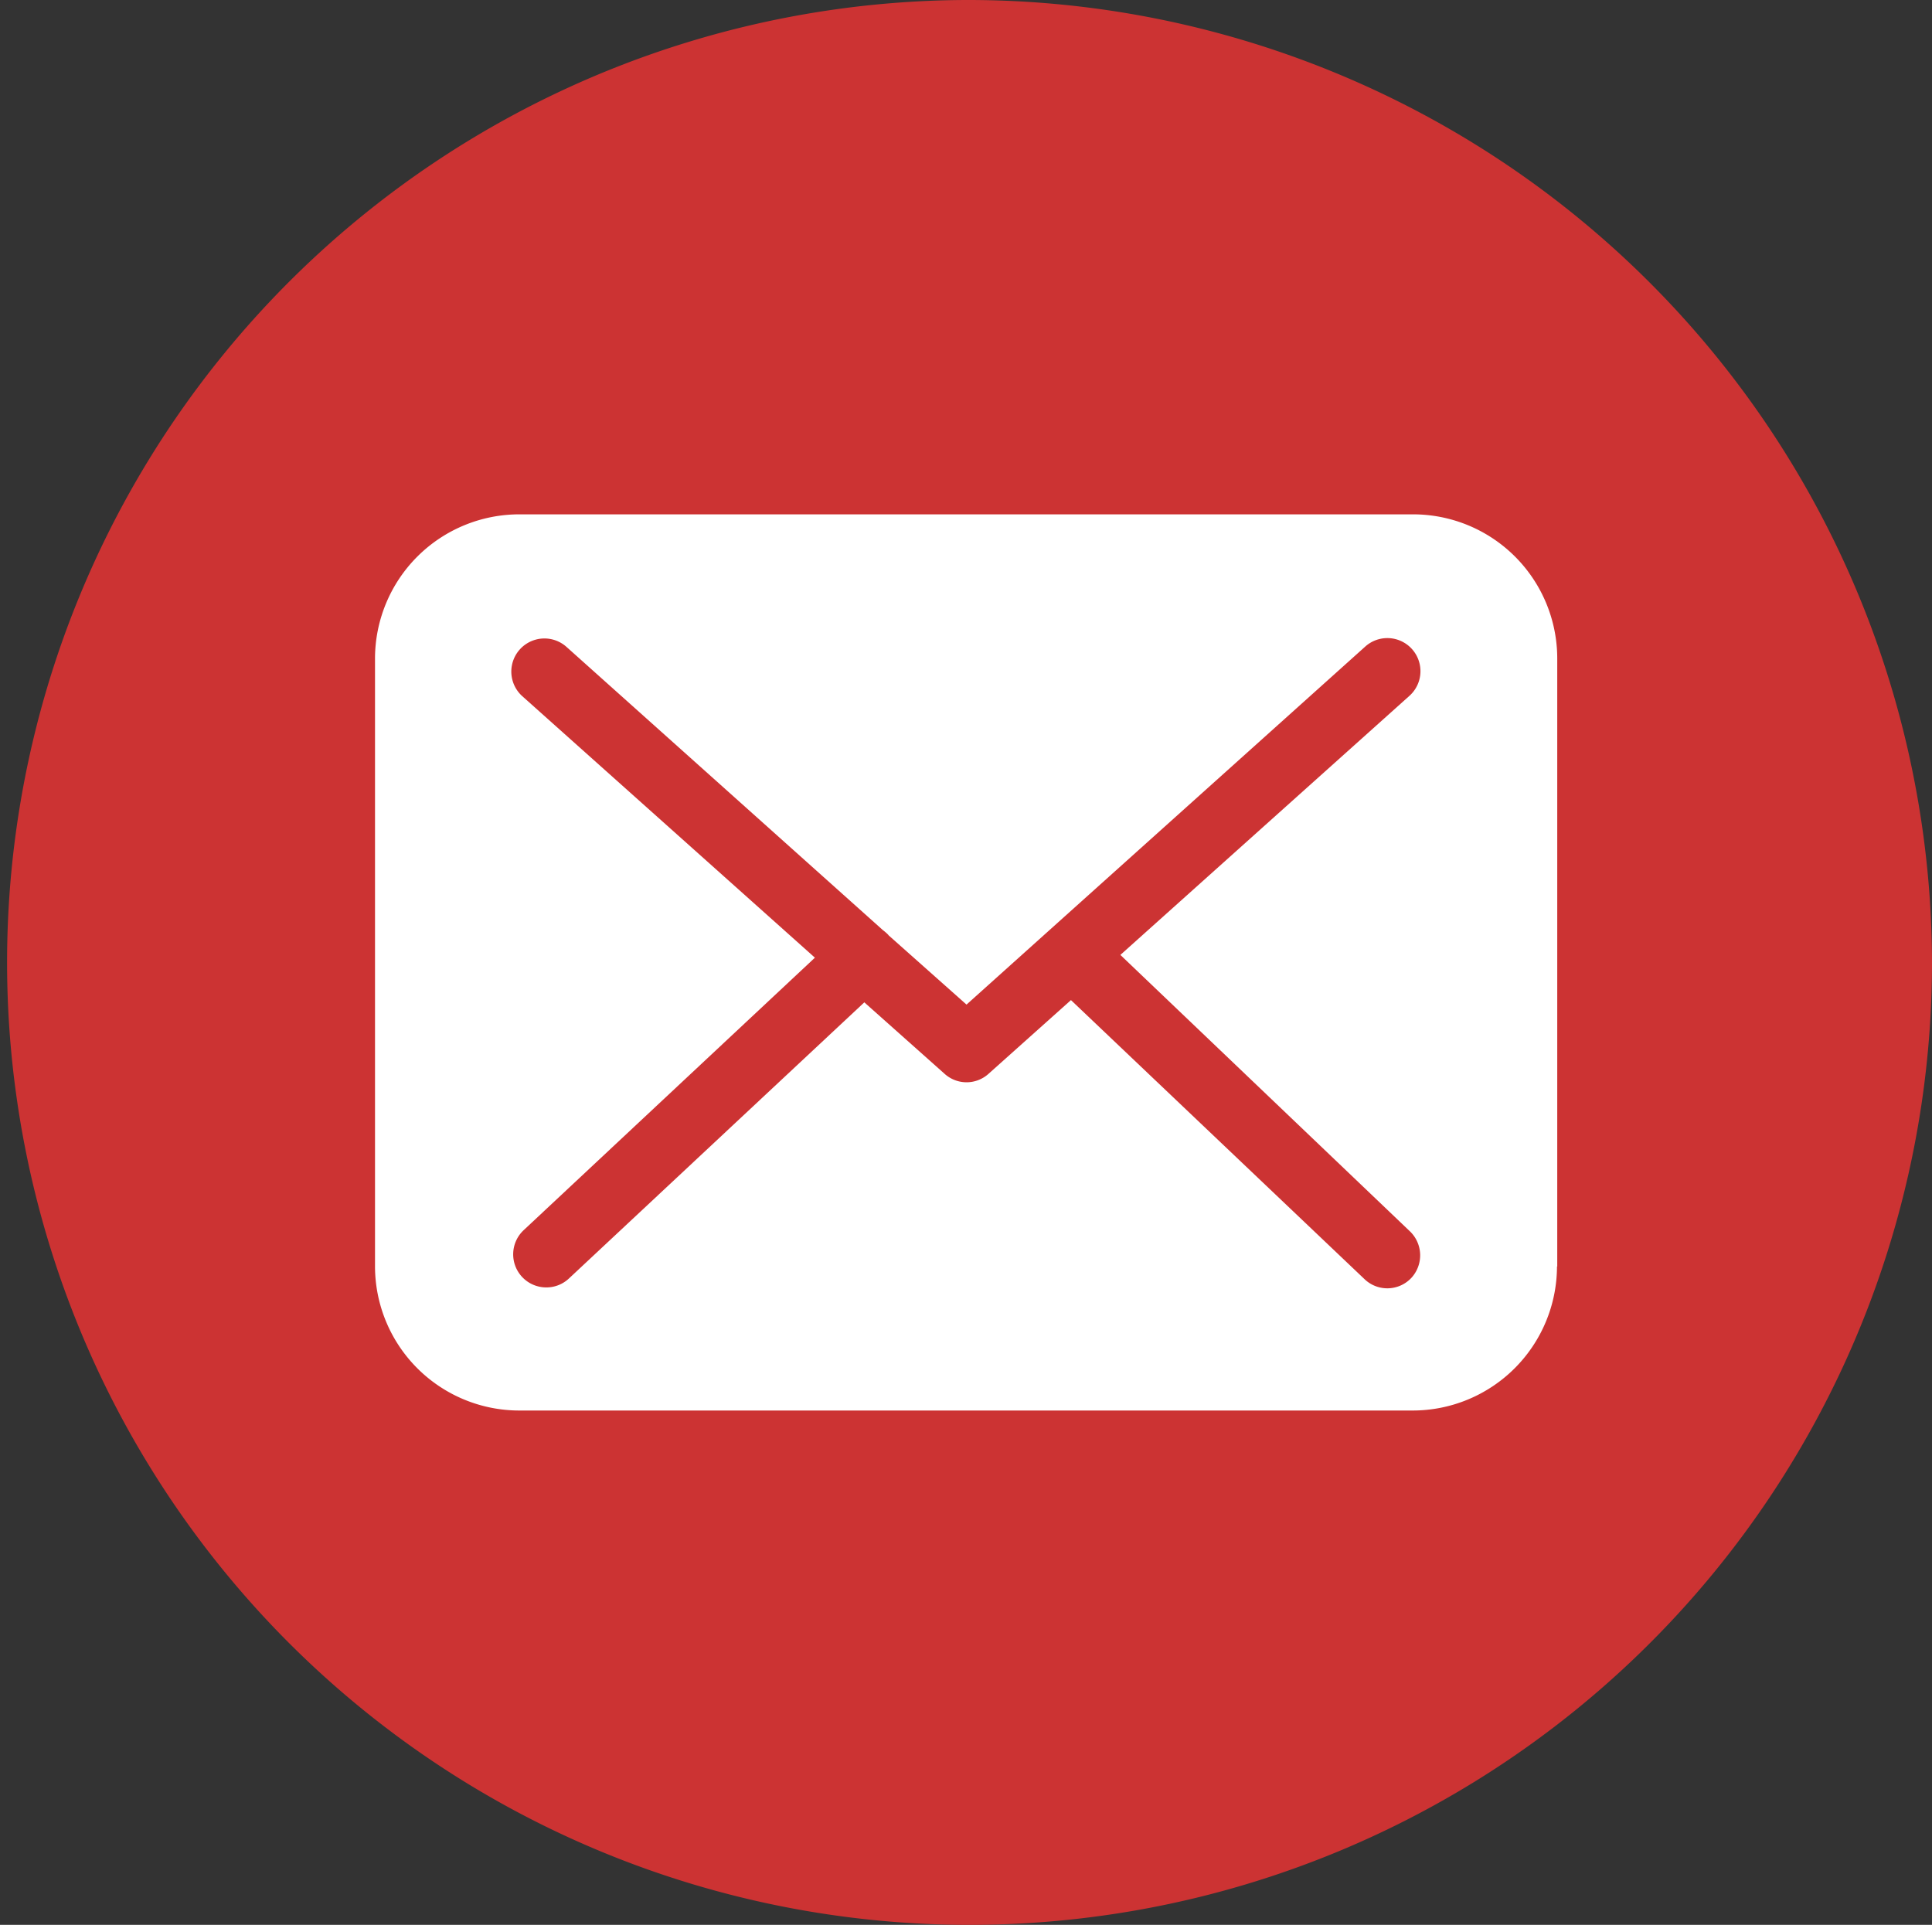
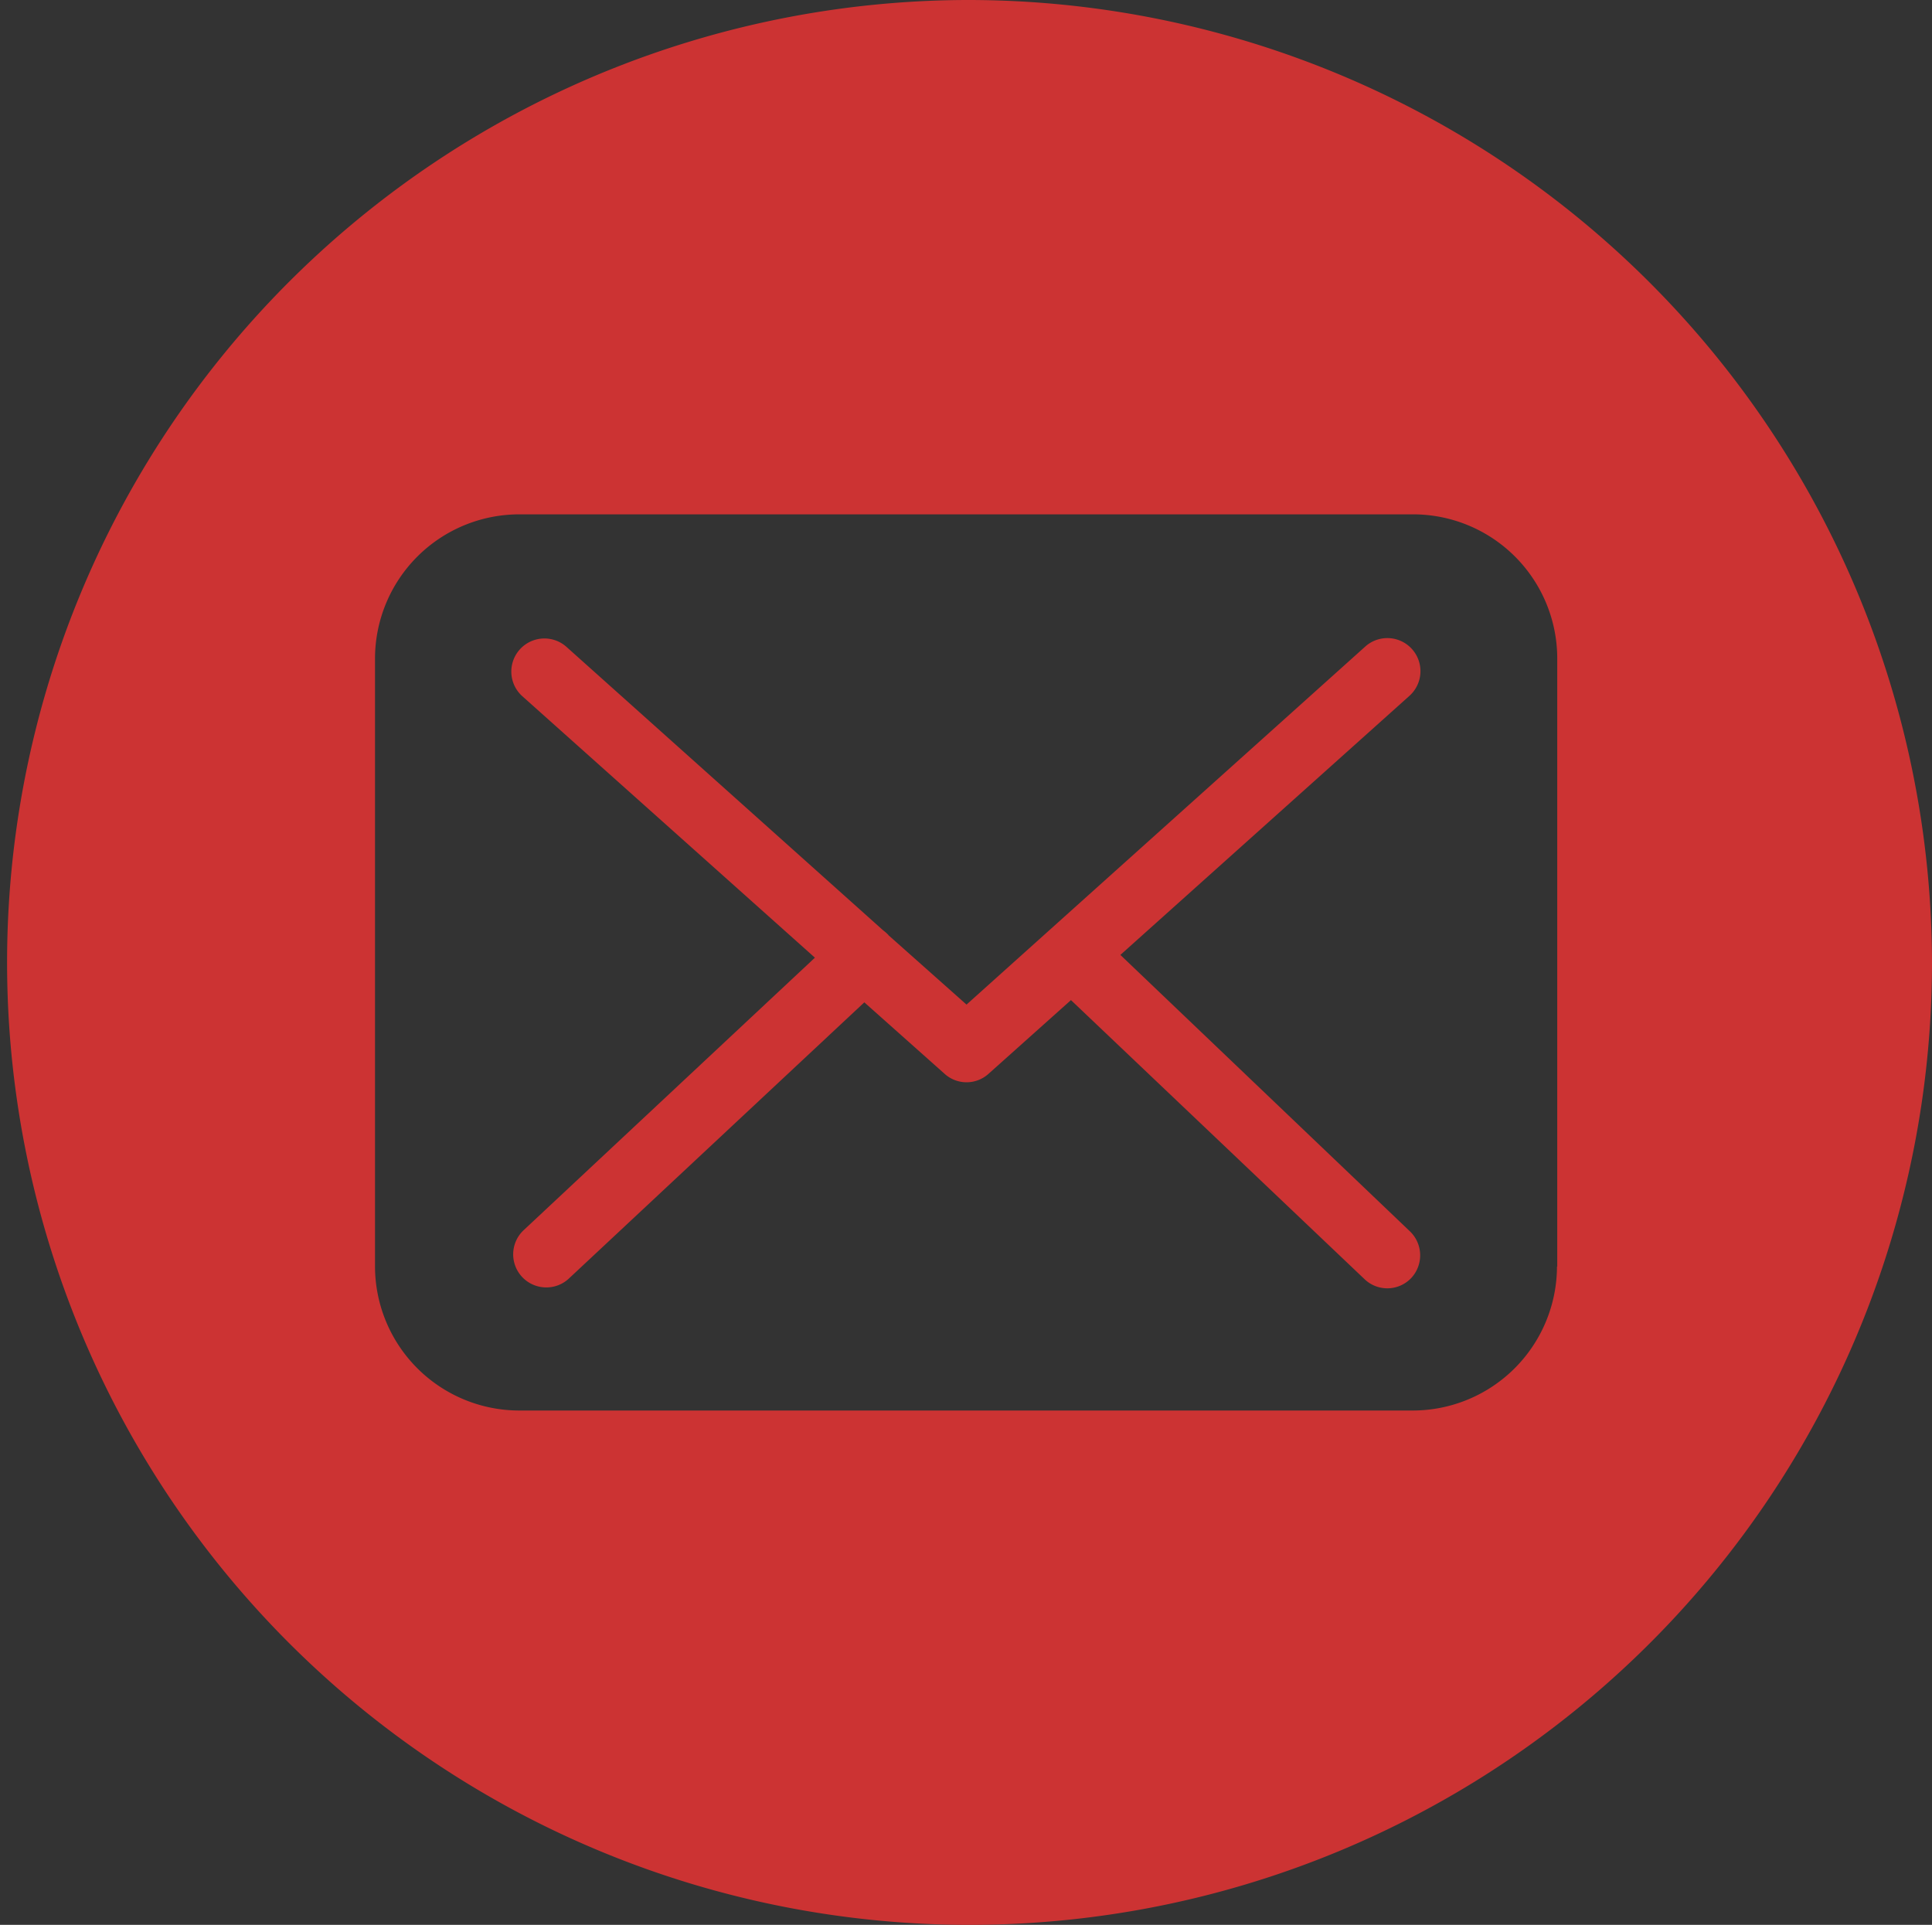
<svg xmlns="http://www.w3.org/2000/svg" width="22.364" height="22.282" viewBox="0 0 22.364 22.282">
  <rect x="0" y="0" width="22.364" height="22.282" fill="#333333" stroke="none" />
  <g id="Group_1525" data-name="Group 1525" transform="translate(0 0)">
-     <ellipse id="Ellipse_38" data-name="Ellipse 38" cx="8.821" cy="8.78" rx="8.821" ry="8.78" transform="translate(2.248 2.361)" fill="#fff" />
    <g id="Group_1524" data-name="Group 1524">
      <path id="Path_1875" data-name="Path 1875" d="M337.626,30.025l3.347-3a.383.383,0,0,0-.513-.569L335.845,30.6l-.9-.8s-.006-.006-.006-.008a.564.564,0,0,0-.062-.054l-3.663-3.279a.383.383,0,1,0-.51.572l3.386,3.026-3.372,3.155a.383.383,0,0,0,.262.662.381.381,0,0,0,.259-.1l3.423-3.2.93.828a.379.379,0,0,0,.507,0l.955-.854,3.4,3.232a.381.381,0,0,0,.538-.014.385.385,0,0,0-.014-.541Z" transform="translate(-324.657 -18.971)" fill="#c33" />
-       <path id="Path_1876" data-name="Path 1876" d="M320.752,0a11.141,11.141,0,1,0,11.182,11.141A11.162,11.162,0,0,0,320.752,0Zm6.841,14.661a1.671,1.671,0,0,1-1.674,1.667H315.585a1.671,1.671,0,0,1-1.674-1.667V7.621a1.671,1.671,0,0,1,1.674-1.667h10.34a1.669,1.669,0,0,1,1.671,1.67v7.037Z" transform="translate(-309.57)" fill="#c33" />
+       <path id="Path_1876" data-name="Path 1876" d="M320.752,0a11.141,11.141,0,1,0,11.182,11.141A11.162,11.162,0,0,0,320.752,0Zm6.841,14.661a1.671,1.671,0,0,1-1.674,1.667H315.585a1.671,1.671,0,0,1-1.674-1.667V7.621a1.671,1.671,0,0,1,1.674-1.667h10.34a1.669,1.669,0,0,1,1.671,1.67v7.037" transform="translate(-309.57)" fill="#c33" />
    </g>
  </g>
</svg>